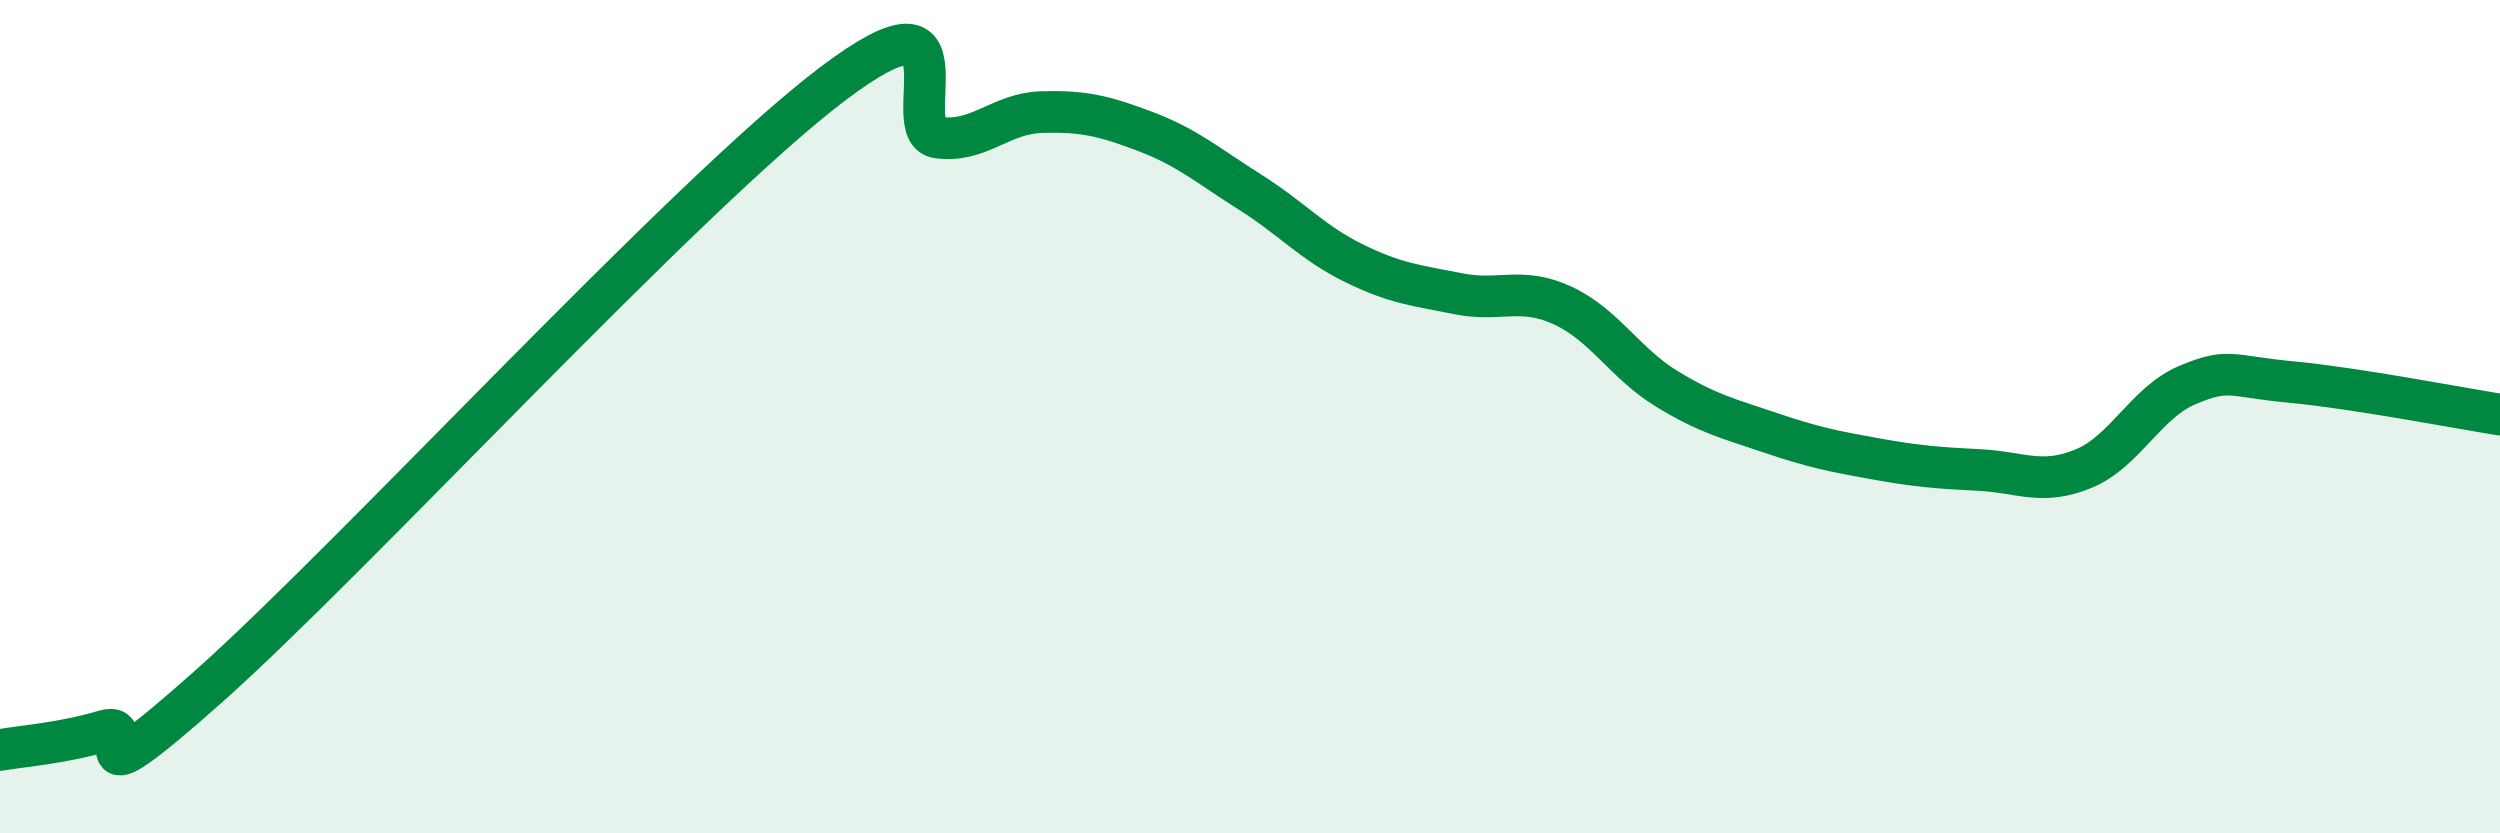
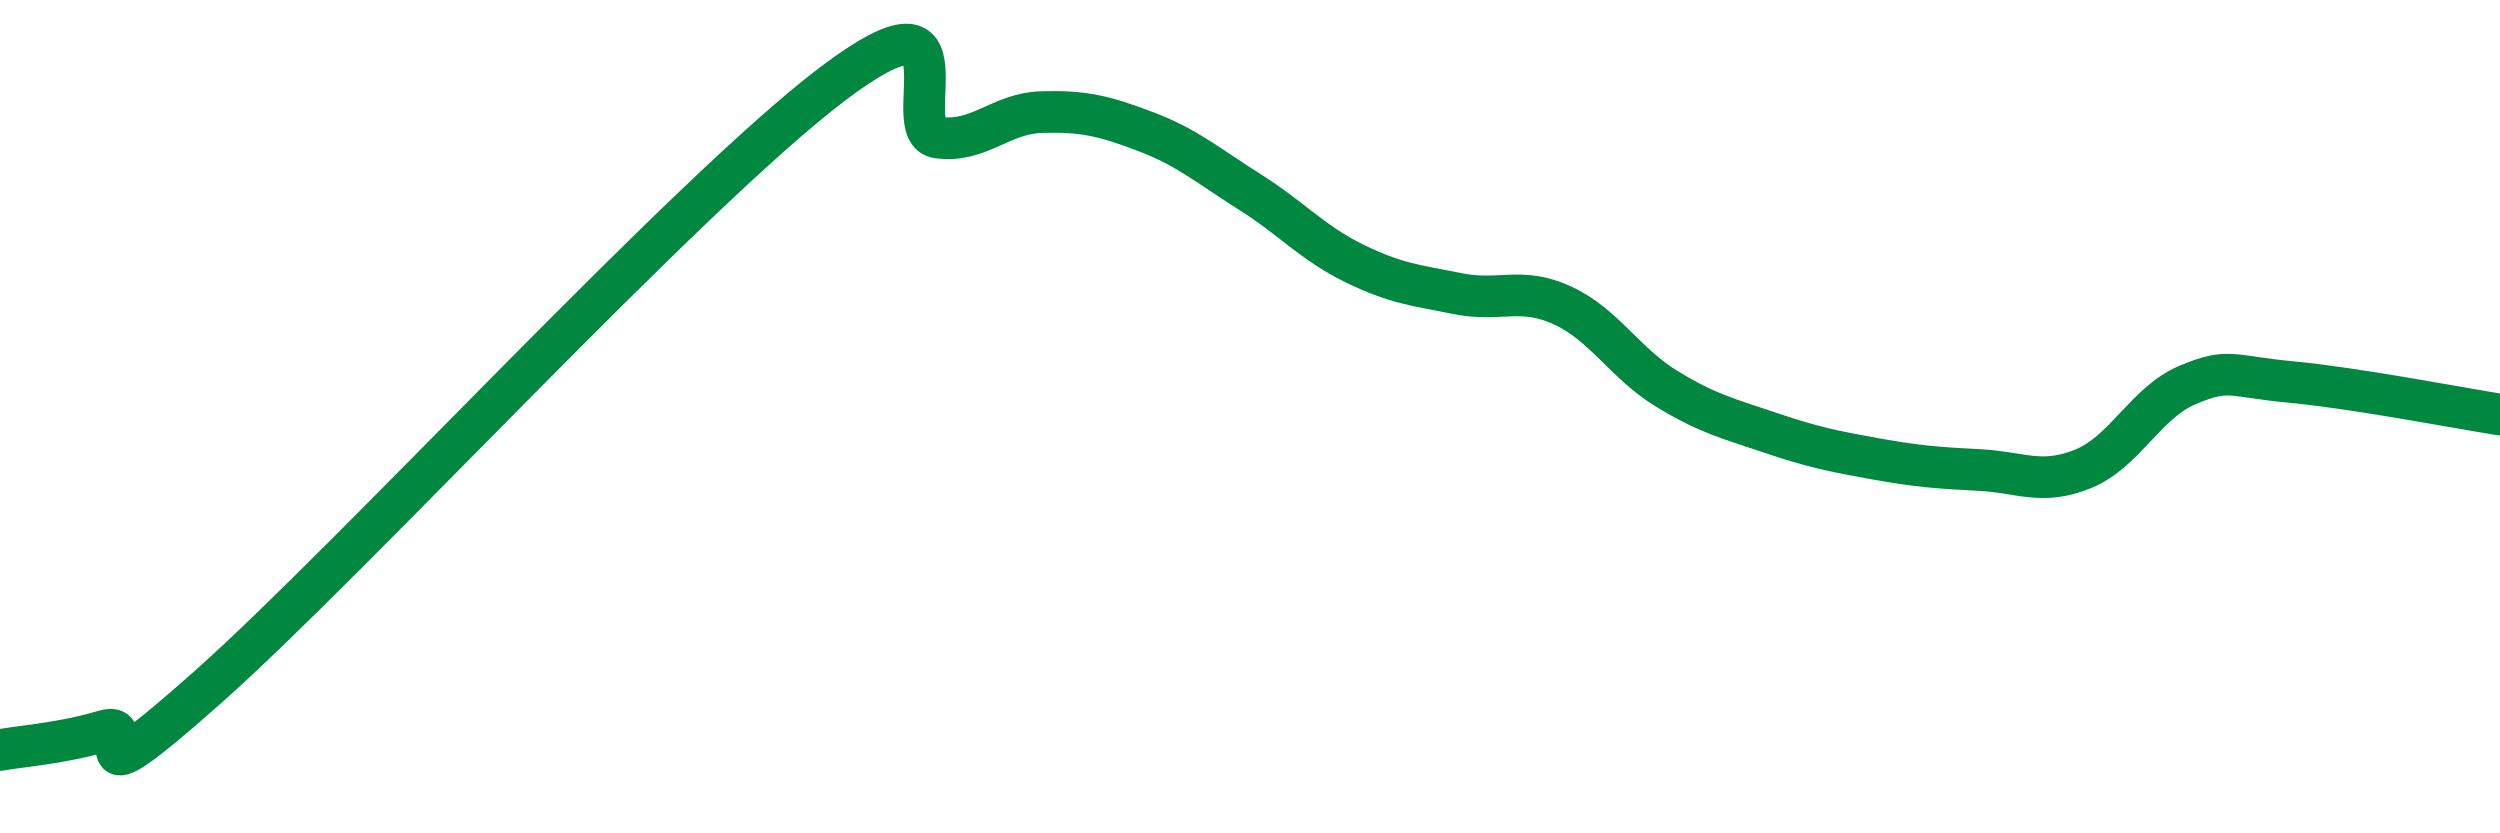
<svg xmlns="http://www.w3.org/2000/svg" width="60" height="20" viewBox="0 0 60 20">
-   <path d="M 0,18 C 0.5,17.91 1.5,17.84 2.5,17.54 C 3.5,17.24 1.5,19.59 5,16.48 C 8.5,13.37 16.5,4.64 20,2 C 23.5,-0.64 21.5,3.16 22.5,3.3 C 23.5,3.44 24,2.72 25,2.69 C 26,2.66 26.5,2.78 27.5,3.16 C 28.5,3.54 29,3.98 30,4.61 C 31,5.24 31.5,5.83 32.5,6.32 C 33.5,6.81 34,6.85 35,7.05 C 36,7.25 36.5,6.87 37.5,7.33 C 38.5,7.79 39,8.72 40,9.33 C 41,9.94 41.5,10.05 42.5,10.39 C 43.5,10.73 44,10.83 45,11.01 C 46,11.19 46.5,11.23 47.5,11.28 C 48.5,11.33 49,11.66 50,11.25 C 51,10.84 51.5,9.66 52.5,9.24 C 53.5,8.82 53.5,9.03 55,9.17 C 56.5,9.31 59,9.79 60,9.95L60 20L0 20Z" fill="#008740" opacity="0.1" stroke-linecap="round" stroke-linejoin="round" />
  <path d="M 0,18 C 0.5,17.91 1.5,17.84 2.5,17.54 C 3.5,17.24 1.5,19.59 5,16.48 C 8.5,13.37 16.5,4.64 20,2 C 23.5,-0.64 21.5,3.16 22.5,3.3 C 23.5,3.44 24,2.72 25,2.69 C 26,2.66 26.5,2.78 27.5,3.16 C 28.5,3.54 29,3.98 30,4.61 C 31,5.24 31.5,5.83 32.5,6.32 C 33.5,6.81 34,6.85 35,7.05 C 36,7.25 36.5,6.87 37.5,7.33 C 38.5,7.79 39,8.72 40,9.33 C 41,9.94 41.5,10.05 42.5,10.39 C 43.5,10.73 44,10.83 45,11.01 C 46,11.19 46.5,11.23 47.5,11.28 C 48.5,11.33 49,11.66 50,11.25 C 51,10.84 51.5,9.66 52.5,9.24 C 53.5,8.82 53.5,9.03 55,9.17 C 56.5,9.31 59,9.79 60,9.95" stroke="#008740" stroke-width="1" fill="none" stroke-linecap="round" stroke-linejoin="round" />
</svg>